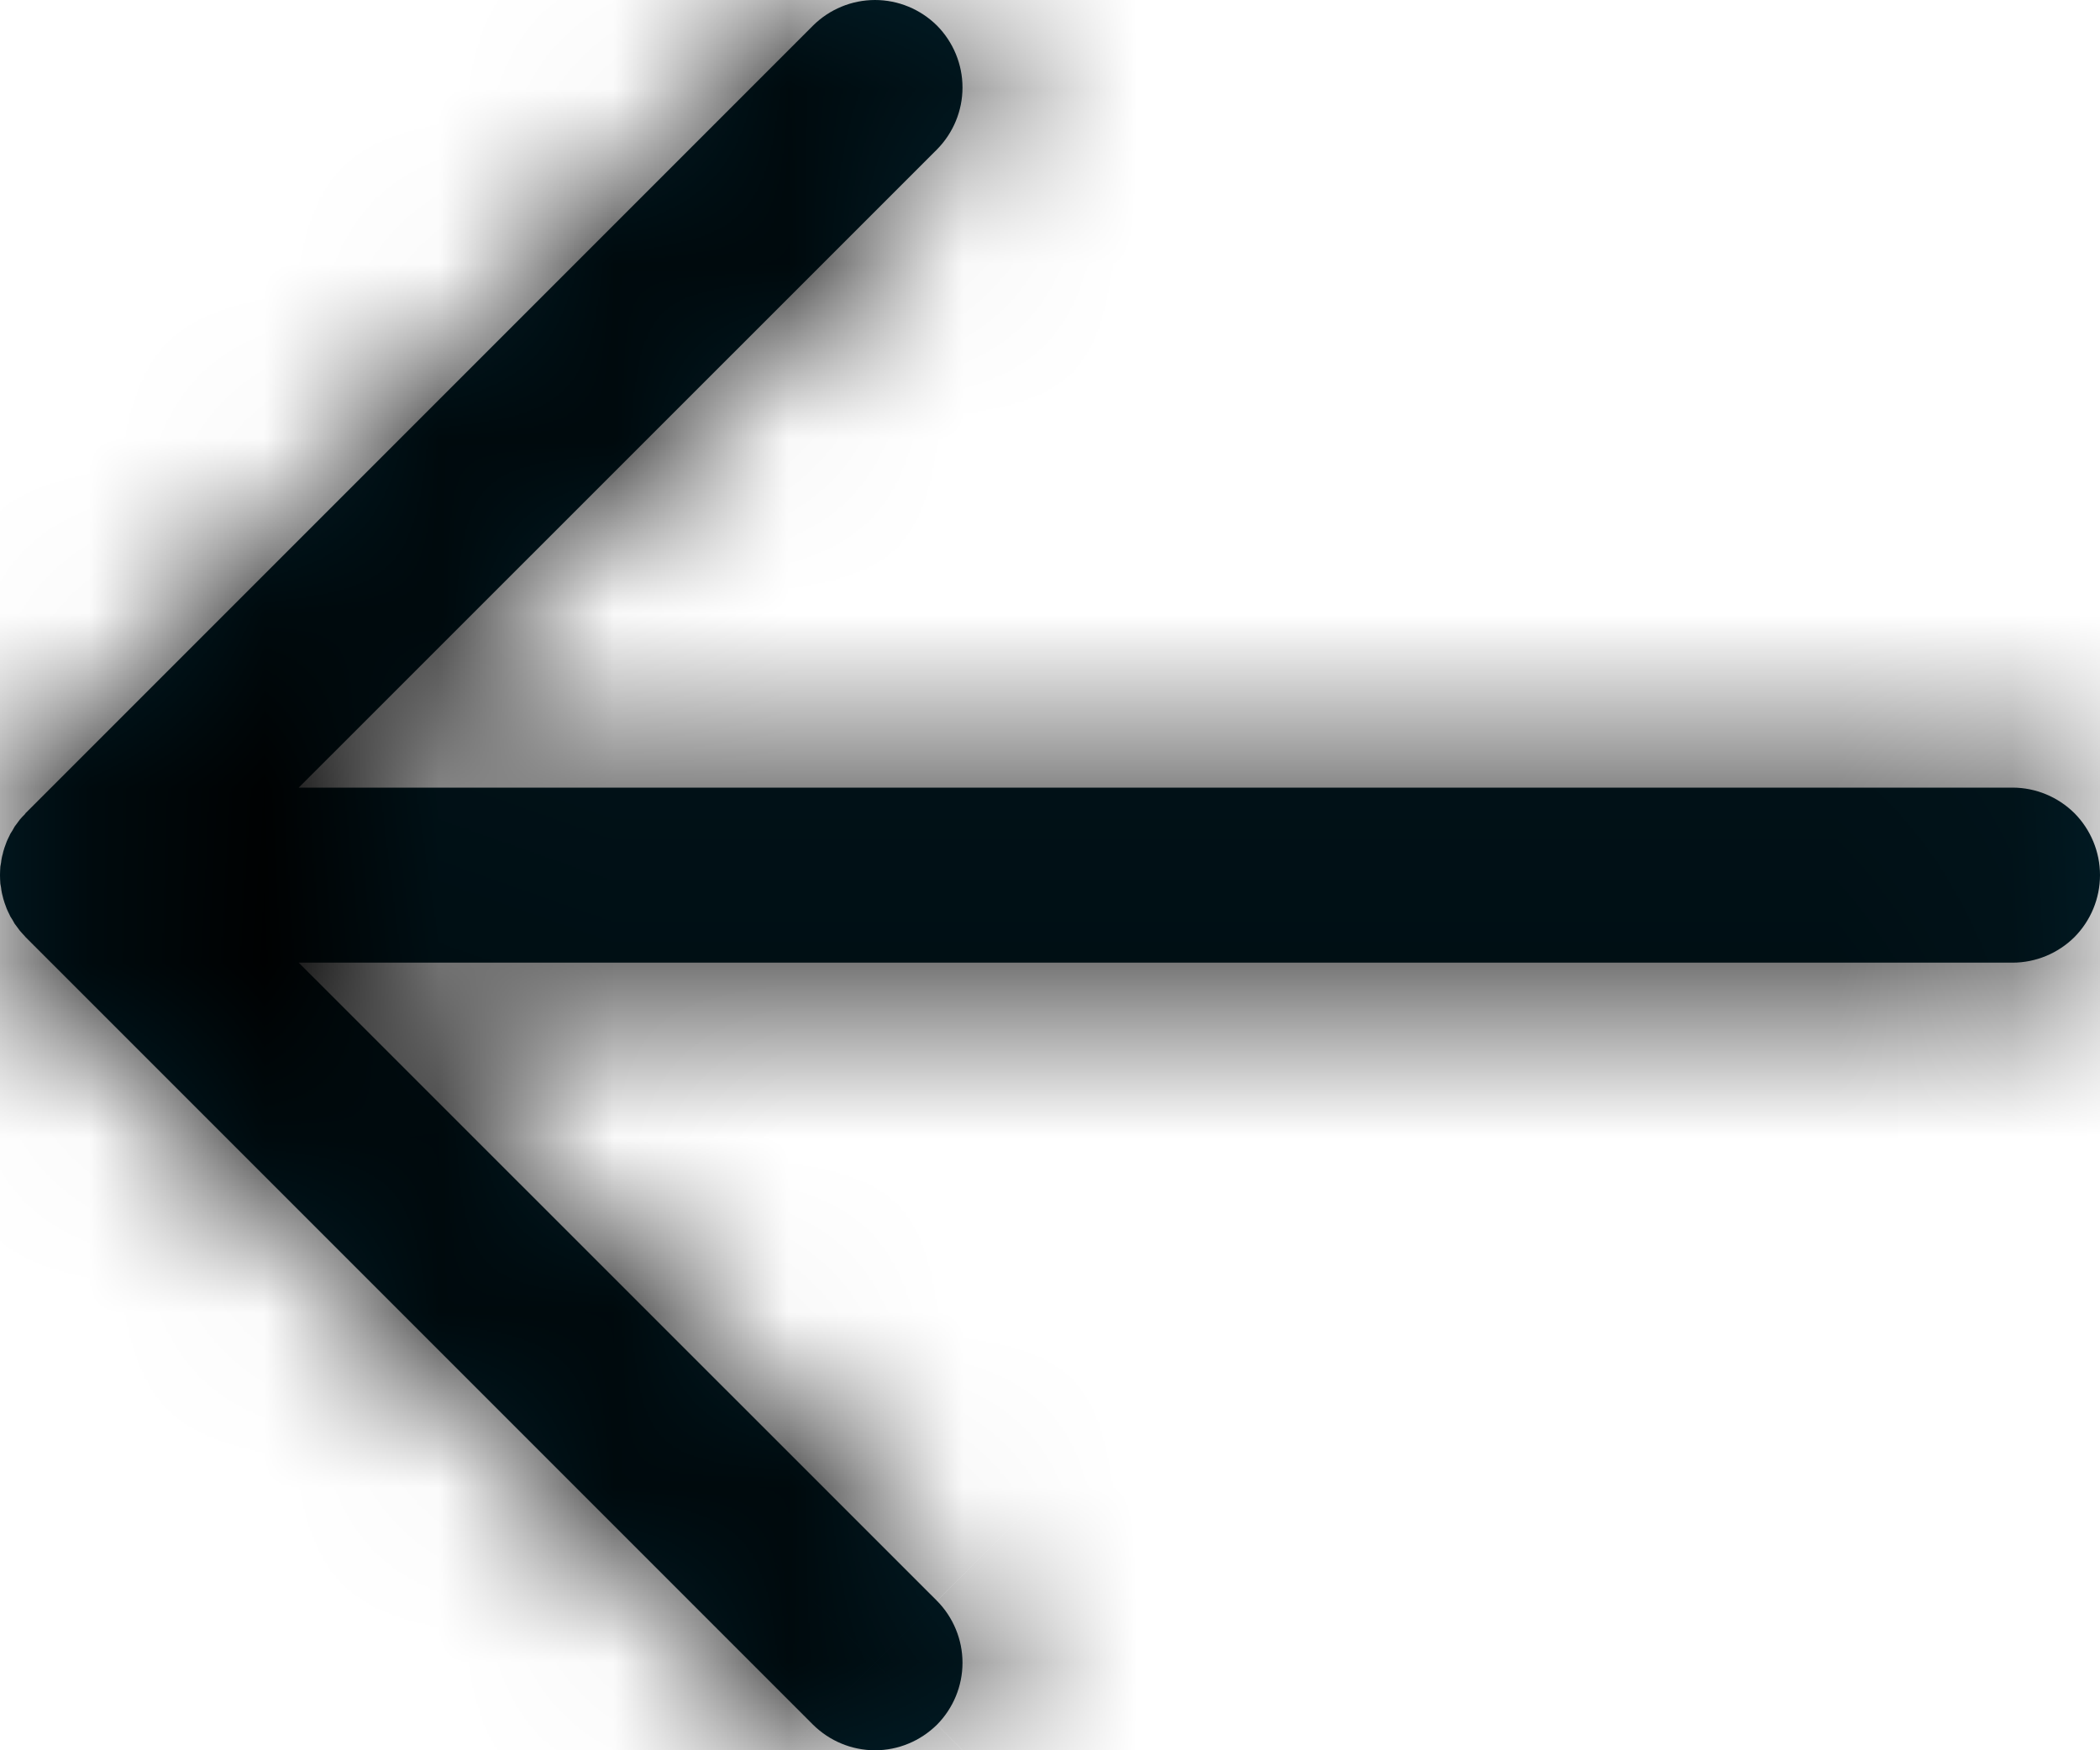
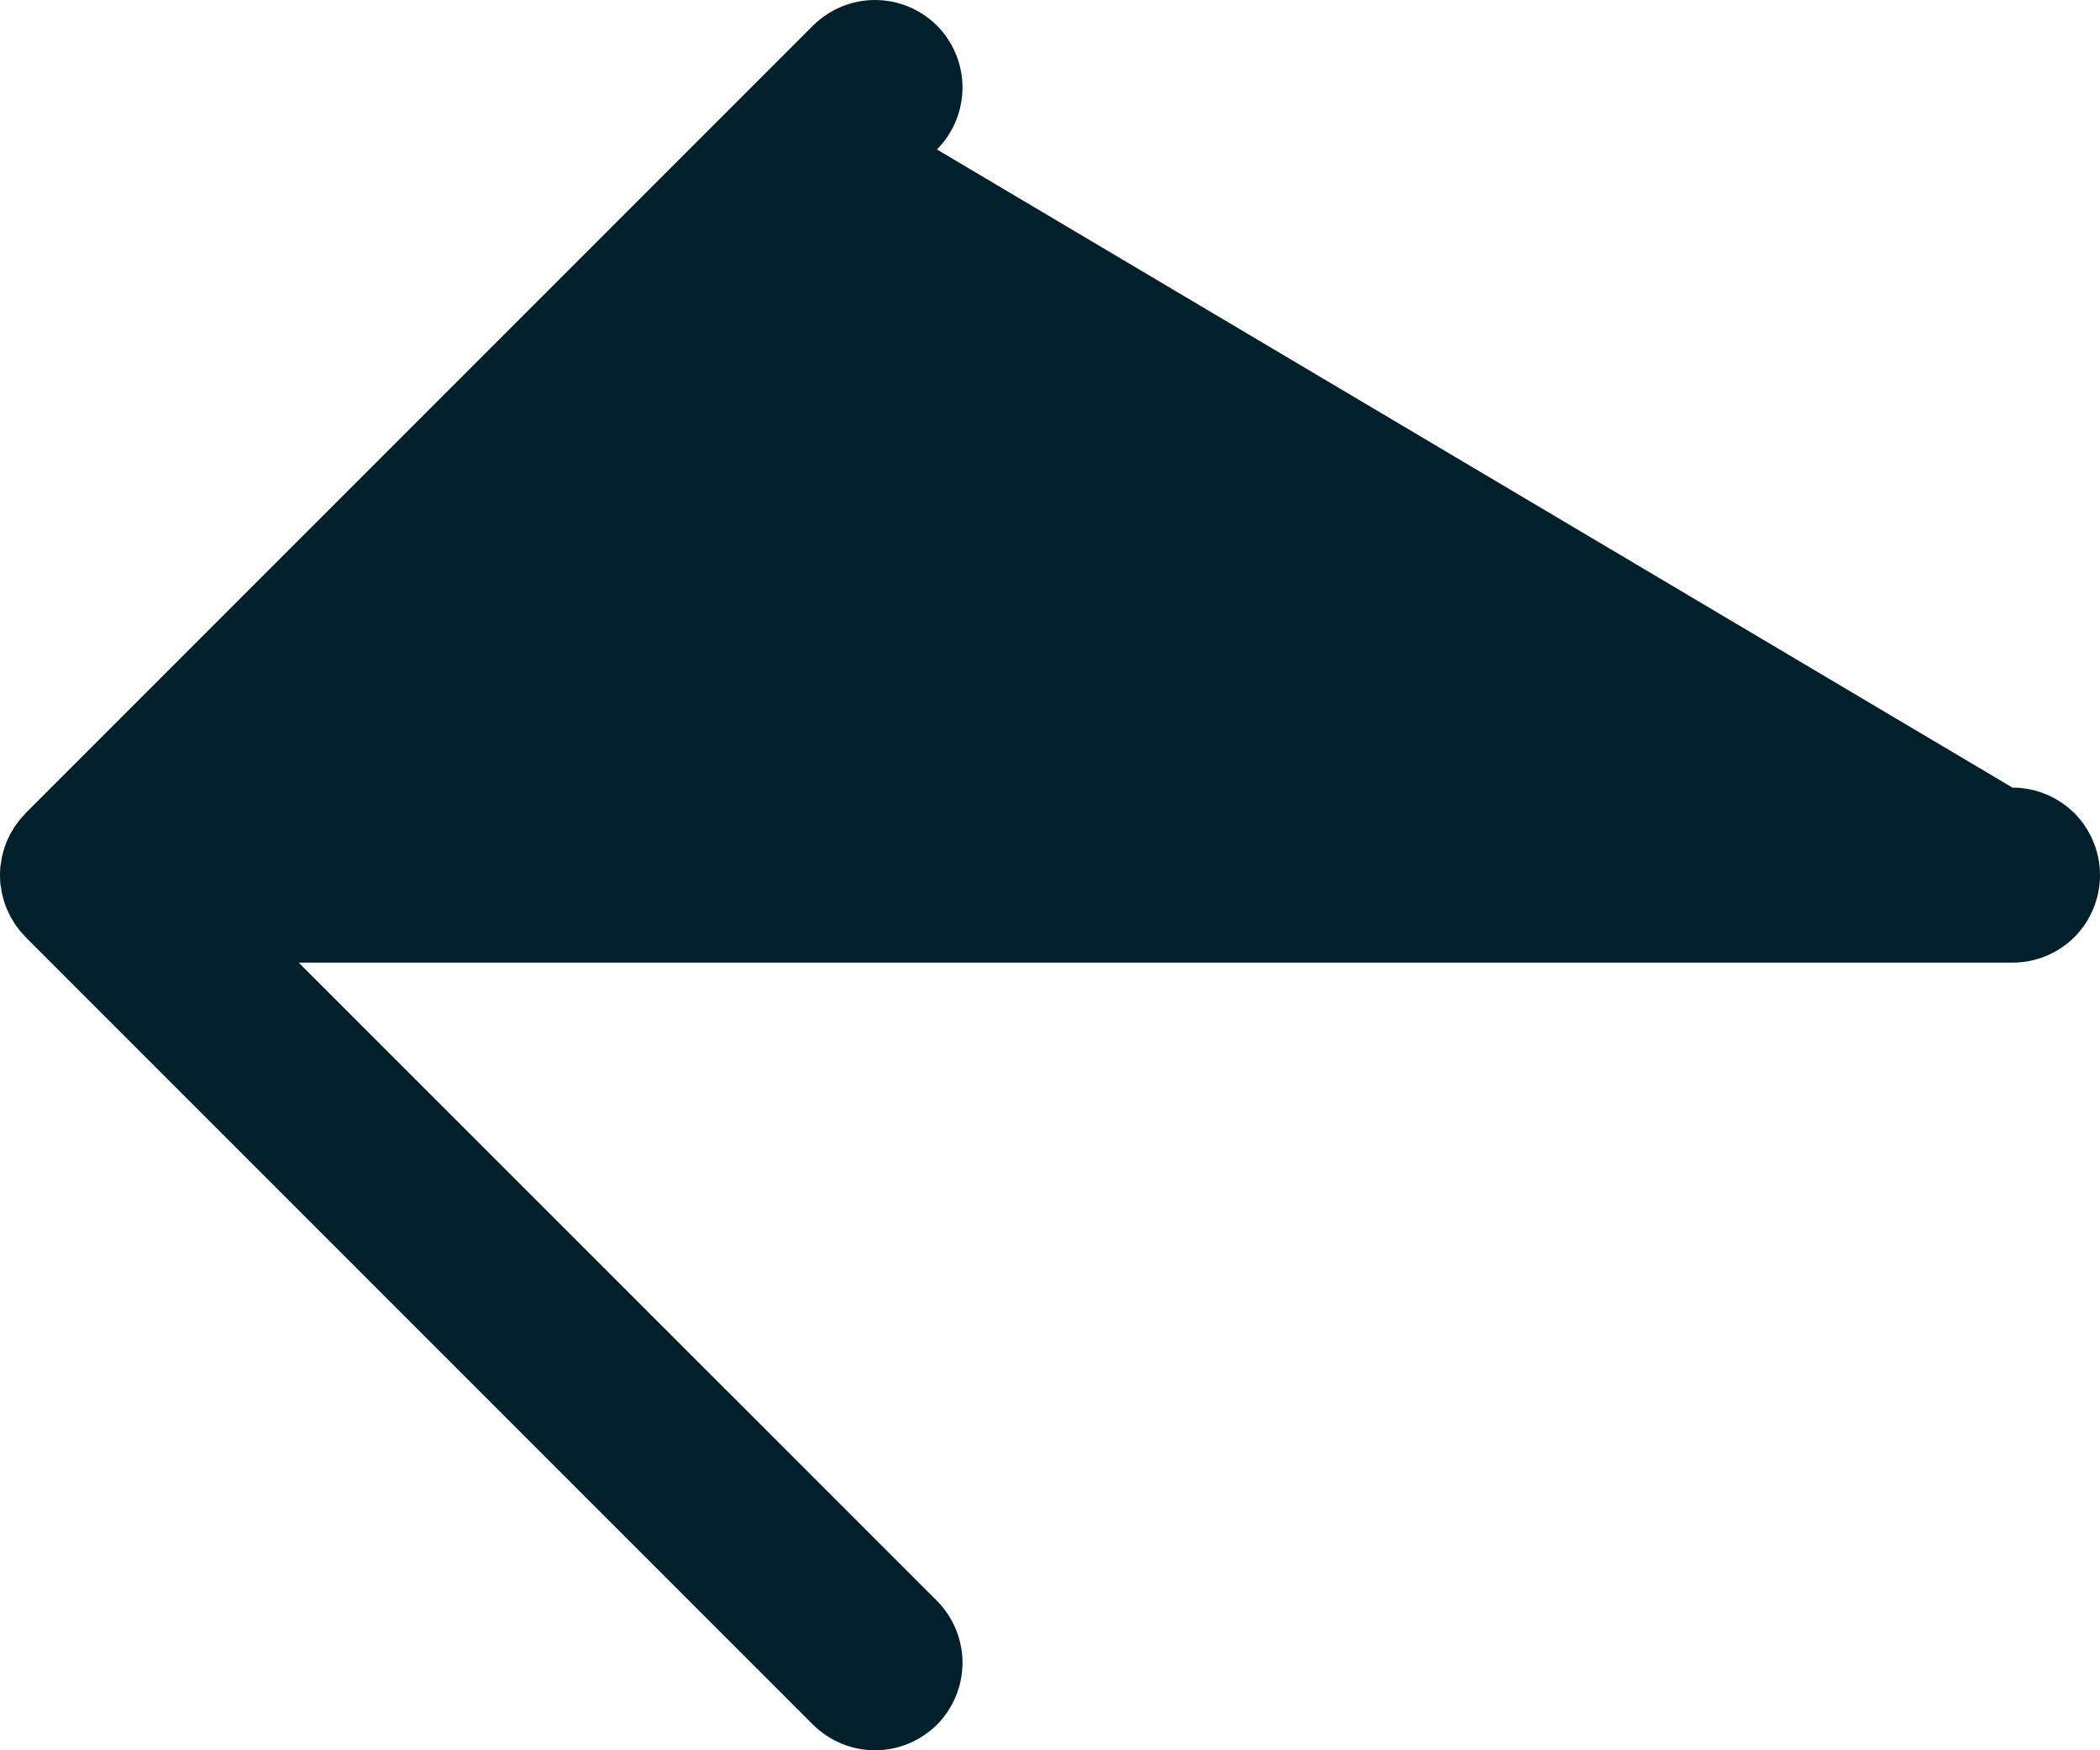
<svg xmlns="http://www.w3.org/2000/svg" width="12" height="10" viewBox="0 0 12 10" fill="none">
  <mask id="path-1-inside-1_3896_16348" fill="white">
-     <path d="M5.354 9.854C5.447 9.76 5.5 9.633 5.5 9.5C5.5 9.367 5.447 9.24 5.354 9.146L1.707 5.5H11.5C11.633 5.5 11.76 5.447 11.854 5.354C11.947 5.26 12 5.133 12 5C12 4.867 11.947 4.74 11.854 4.646C11.76 4.553 11.633 4.5 11.5 4.5H1.707L5.354 0.854C5.447 0.76 5.5 0.633 5.5 0.5C5.5 0.367 5.447 0.24 5.354 0.146C5.26 0.053 5.133 -5.74143e-06 5 4.69388e-10C4.867 5.74237e-06 4.74 0.053 4.646 0.146L0.146 4.646C0.145 4.648 0.143 4.65 0.142 4.652C0.132 4.662 0.122 4.672 0.113 4.683C0.108 4.689 0.104 4.696 0.099 4.702C0.094 4.709 0.089 4.715 0.084 4.722C0.079 4.73 0.075 4.737 0.071 4.745C0.067 4.751 0.063 4.758 0.059 4.764C0.055 4.772 0.052 4.78 0.048 4.787C0.045 4.794 0.041 4.801 0.038 4.809C0.035 4.816 0.033 4.824 0.03 4.831C0.027 4.839 0.024 4.847 0.022 4.855C0.019 4.862 0.018 4.87 0.016 4.878C0.014 4.886 0.011 4.894 0.01 4.902C0.008 4.911 0.007 4.92 0.006 4.929C0.005 4.936 0.003 4.943 0.002 4.951C0.001 4.967 0 4.984 0 5C0 5.016 0.001 5.033 0.002 5.049C0.003 5.057 0.005 5.064 0.006 5.071C0.007 5.08 0.008 5.089 0.01 5.098C0.011 5.106 0.014 5.114 0.016 5.123C0.018 5.13 0.019 5.138 0.022 5.145C0.024 5.153 0.027 5.161 0.03 5.169C0.033 5.176 0.035 5.184 0.038 5.191C0.041 5.199 0.045 5.206 0.048 5.213C0.052 5.22 0.055 5.228 0.059 5.236C0.063 5.242 0.067 5.249 0.071 5.255C0.075 5.263 0.079 5.27 0.084 5.278C0.089 5.285 0.094 5.291 0.099 5.298C0.104 5.304 0.108 5.311 0.113 5.317C0.123 5.328 0.132 5.339 0.142 5.349C0.144 5.351 0.145 5.352 0.146 5.354L4.646 9.854C4.693 9.9 4.748 9.937 4.809 9.962C4.869 9.987 4.934 10 5 10C5.066 10 5.131 9.987 5.191 9.962C5.252 9.937 5.307 9.9 5.354 9.854Z" />
-   </mask>
-   <path d="M5.354 9.854C5.447 9.76 5.5 9.633 5.5 9.5C5.5 9.367 5.447 9.24 5.354 9.146L1.707 5.5H11.5C11.633 5.5 11.76 5.447 11.854 5.354C11.947 5.26 12 5.133 12 5C12 4.867 11.947 4.74 11.854 4.646C11.76 4.553 11.633 4.5 11.5 4.5H1.707L5.354 0.854C5.447 0.76 5.5 0.633 5.5 0.5C5.5 0.367 5.447 0.24 5.354 0.146C5.26 0.053 5.133 -5.74143e-06 5 4.69388e-10C4.867 5.74237e-06 4.74 0.053 4.646 0.146L0.146 4.646C0.145 4.648 0.143 4.65 0.142 4.652C0.132 4.662 0.122 4.672 0.113 4.683C0.108 4.689 0.104 4.696 0.099 4.702C0.094 4.709 0.089 4.715 0.084 4.722C0.079 4.73 0.075 4.737 0.071 4.745C0.067 4.751 0.063 4.758 0.059 4.764C0.055 4.772 0.052 4.78 0.048 4.787C0.045 4.794 0.041 4.801 0.038 4.809C0.035 4.816 0.033 4.824 0.03 4.831C0.027 4.839 0.024 4.847 0.022 4.855C0.019 4.862 0.018 4.87 0.016 4.878C0.014 4.886 0.011 4.894 0.01 4.902C0.008 4.911 0.007 4.92 0.006 4.929C0.005 4.936 0.003 4.943 0.002 4.951C0.001 4.967 0 4.984 0 5C0 5.016 0.001 5.033 0.002 5.049C0.003 5.057 0.005 5.064 0.006 5.071C0.007 5.08 0.008 5.089 0.01 5.098C0.011 5.106 0.014 5.114 0.016 5.123C0.018 5.13 0.019 5.138 0.022 5.145C0.024 5.153 0.027 5.161 0.03 5.169C0.033 5.176 0.035 5.184 0.038 5.191C0.041 5.199 0.045 5.206 0.048 5.213C0.052 5.22 0.055 5.228 0.059 5.236C0.063 5.242 0.067 5.249 0.071 5.255C0.075 5.263 0.079 5.27 0.084 5.278C0.089 5.285 0.094 5.291 0.099 5.298C0.104 5.304 0.108 5.311 0.113 5.317C0.123 5.328 0.132 5.339 0.142 5.349C0.144 5.351 0.145 5.352 0.146 5.354L4.646 9.854C4.693 9.9 4.748 9.937 4.809 9.962C4.869 9.987 4.934 10 5 10C5.066 10 5.131 9.987 5.191 9.962C5.252 9.937 5.307 9.9 5.354 9.854Z" fill="#01202B" />
+     </mask>
+   <path d="M5.354 9.854C5.447 9.76 5.5 9.633 5.5 9.5C5.5 9.367 5.447 9.24 5.354 9.146L1.707 5.5H11.5C11.633 5.5 11.76 5.447 11.854 5.354C11.947 5.26 12 5.133 12 5C12 4.867 11.947 4.74 11.854 4.646C11.76 4.553 11.633 4.5 11.5 4.5L5.354 0.854C5.447 0.76 5.5 0.633 5.5 0.5C5.5 0.367 5.447 0.24 5.354 0.146C5.26 0.053 5.133 -5.74143e-06 5 4.69388e-10C4.867 5.74237e-06 4.74 0.053 4.646 0.146L0.146 4.646C0.145 4.648 0.143 4.65 0.142 4.652C0.132 4.662 0.122 4.672 0.113 4.683C0.108 4.689 0.104 4.696 0.099 4.702C0.094 4.709 0.089 4.715 0.084 4.722C0.079 4.73 0.075 4.737 0.071 4.745C0.067 4.751 0.063 4.758 0.059 4.764C0.055 4.772 0.052 4.78 0.048 4.787C0.045 4.794 0.041 4.801 0.038 4.809C0.035 4.816 0.033 4.824 0.03 4.831C0.027 4.839 0.024 4.847 0.022 4.855C0.019 4.862 0.018 4.87 0.016 4.878C0.014 4.886 0.011 4.894 0.01 4.902C0.008 4.911 0.007 4.92 0.006 4.929C0.005 4.936 0.003 4.943 0.002 4.951C0.001 4.967 0 4.984 0 5C0 5.016 0.001 5.033 0.002 5.049C0.003 5.057 0.005 5.064 0.006 5.071C0.007 5.08 0.008 5.089 0.01 5.098C0.011 5.106 0.014 5.114 0.016 5.123C0.018 5.13 0.019 5.138 0.022 5.145C0.024 5.153 0.027 5.161 0.03 5.169C0.033 5.176 0.035 5.184 0.038 5.191C0.041 5.199 0.045 5.206 0.048 5.213C0.052 5.22 0.055 5.228 0.059 5.236C0.063 5.242 0.067 5.249 0.071 5.255C0.075 5.263 0.079 5.27 0.084 5.278C0.089 5.285 0.094 5.291 0.099 5.298C0.104 5.304 0.108 5.311 0.113 5.317C0.123 5.328 0.132 5.339 0.142 5.349C0.144 5.351 0.145 5.352 0.146 5.354L4.646 9.854C4.693 9.9 4.748 9.937 4.809 9.962C4.869 9.987 4.934 10 5 10C5.066 10 5.131 9.987 5.191 9.962C5.252 9.937 5.307 9.9 5.354 9.854Z" fill="#01202B" />
  <path d="M5.5 9.5H7H5.5ZM5.354 9.146L6.415 8.086L6.414 8.086L5.354 9.146ZM1.707 5.5V4H-1.914L0.646 6.561L1.707 5.5ZM1.707 4.5L0.646 3.439L-1.914 6H1.707V4.5ZM5.354 0.854L6.414 1.914L6.414 1.914L5.354 0.854ZM4.646 0.146L5.707 1.207L5.707 1.207L4.646 0.146ZM0.146 4.646L1.202 5.712L1.207 5.707L0.146 4.646ZM0.142 4.652L1.216 5.698L1.217 5.697L0.142 4.652ZM0.113 4.683L-1.045 3.73L-1.045 3.73L0.113 4.683ZM0.099 4.702L1.301 5.6L1.302 5.598L0.099 4.702ZM0.084 4.722L-1.161 3.886L-1.162 3.887L0.084 4.722ZM0.071 4.745L-1.218 3.977L-1.218 3.977L0.071 4.745ZM0.059 4.764L-1.263 4.055L-1.264 4.057L0.059 4.764ZM0.048 4.787L1.404 5.428L1.404 5.428L0.048 4.787ZM0.038 4.809L-1.347 4.232L-1.348 4.236L0.038 4.809ZM0.03 4.831L1.441 5.34L1.442 5.336L0.03 4.831ZM0.022 4.855L-1.414 4.42L-1.414 4.421L0.022 4.855ZM0.016 4.878L-1.439 4.511L-1.439 4.511L0.016 4.878ZM0.01 4.902L-1.462 4.611L-1.462 4.612L0.01 4.902ZM0.006 4.929L-1.479 4.716L-1.479 4.717L0.006 4.929ZM0.002 4.951L1.495 5.098L1.495 5.097L0.002 4.951ZM0.002 5.049L1.495 4.903L1.495 4.902L0.002 5.049ZM0.006 5.071L-1.479 5.283L-1.479 5.283L0.006 5.071ZM0.01 5.098L-1.462 5.388L-1.462 5.389L0.01 5.098ZM0.016 5.123L-1.439 5.489L-1.439 5.489L0.016 5.123ZM0.022 5.145L-1.414 5.579L-1.414 5.58L0.022 5.145ZM0.03 5.169L1.442 4.663L1.441 4.66L0.03 5.169ZM0.038 5.191L-1.348 5.764L-1.347 5.768L0.038 5.191ZM0.048 5.213L1.404 4.572L1.404 4.572L0.048 5.213ZM0.059 5.236L-1.264 5.943L-1.263 5.945L0.059 5.236ZM0.071 5.255L1.359 4.488L1.359 4.487L0.071 5.255ZM0.084 5.278L-1.162 6.113L-1.161 6.114L0.084 5.278ZM0.099 5.298L1.302 4.402L1.3 4.4L0.099 5.298ZM0.113 5.317L1.273 4.366L1.272 4.364L0.113 5.317ZM0.142 5.349L-0.931 6.397L-0.925 6.403L0.142 5.349ZM0.146 5.354L1.207 4.293L1.202 4.287L0.146 5.354ZM4.646 9.854L5.707 8.793L5.707 8.793L4.646 9.854ZM6.415 10.914C6.789 10.539 7 10.03 7 9.5H4C4 9.235 4.105 8.981 4.293 8.793L6.415 10.914ZM7 9.5C7 8.97 6.789 8.461 6.415 8.086L4.293 10.207C4.105 10.019 4 9.765 4 9.5H7ZM6.414 8.086L2.768 4.439L0.646 6.561L4.293 10.207L6.414 8.086ZM1.707 7H11.5V4H1.707V7ZM11.5 7C12.03 7 12.539 6.789 12.914 6.414L10.793 4.293C10.98 4.105 11.235 4 11.5 4V7ZM12.914 6.414C13.289 6.039 13.5 5.53 13.5 5H10.5C10.5 4.735 10.605 4.48 10.793 4.293L12.914 6.414ZM13.5 5C13.5 4.47 13.289 3.961 12.914 3.586L10.793 5.707C10.605 5.52 10.5 5.265 10.5 5H13.5ZM12.914 3.586C12.539 3.211 12.03 3 11.5 3V6C11.235 6 10.98 5.895 10.793 5.707L12.914 3.586ZM11.5 3H1.707V6H11.5V3ZM2.768 5.561L6.414 1.914L4.293 -0.207L0.646 3.439L2.768 5.561ZM6.414 1.914C6.789 1.539 7 1.03 7 0.5L4 0.5C4 0.235 4.105 -0.02 4.293 -0.207L6.414 1.914ZM7 0.5C7 -0.031 6.789 -0.539 6.414 -0.914L4.293 1.207C4.105 1.02 4 0.765 4 0.5L7 0.5ZM6.414 -0.914C6.039 -1.289 5.53 -1.5 5 -1.5L5 1.5C4.735 1.5 4.48 1.395 4.293 1.207L6.414 -0.914ZM5 -1.5C4.469 -1.5 3.961 -1.289 3.586 -0.914L5.707 1.207C5.52 1.395 5.265 1.5 5 1.5L5 -1.5ZM3.586 -0.914L-0.914 3.586L1.207 5.707L5.707 1.207L3.586 -0.914ZM-0.909 3.581C-0.935 3.607 -0.956 3.629 -0.969 3.643C-0.976 3.651 -0.981 3.657 -0.985 3.661C-0.988 3.665 -0.991 3.669 -0.992 3.67C-0.994 3.672 -0.992 3.669 -0.991 3.668C-0.989 3.666 -0.985 3.662 -0.98 3.656C-0.971 3.646 -0.955 3.628 -0.934 3.606L1.217 5.697C1.239 5.674 1.257 5.655 1.266 5.644C1.272 5.638 1.276 5.634 1.278 5.631C1.279 5.63 1.28 5.629 1.28 5.629C1.28 5.628 1.28 5.628 1.28 5.628C1.28 5.628 1.28 5.628 1.28 5.628C1.28 5.629 1.277 5.632 1.274 5.635C1.271 5.639 1.266 5.645 1.259 5.652C1.247 5.666 1.227 5.687 1.202 5.712L-0.909 3.581ZM-0.932 3.605C-0.961 3.634 -1.001 3.677 -1.045 3.73L1.272 5.636C1.246 5.667 1.225 5.689 1.216 5.698L-0.932 3.605ZM-1.045 3.73C-1.075 3.767 -1.098 3.798 -1.106 3.809C-1.109 3.813 -1.114 3.821 -1.112 3.818C-1.112 3.818 -1.109 3.813 -1.103 3.806L1.302 5.598C1.31 5.588 1.316 5.58 1.318 5.577C1.319 5.576 1.319 5.575 1.32 5.574C1.32 5.574 1.32 5.574 1.32 5.574C1.32 5.573 1.32 5.574 1.318 5.576C1.316 5.579 1.311 5.586 1.303 5.596C1.296 5.606 1.285 5.62 1.272 5.636L-1.045 3.73ZM-1.102 3.804C-1.1 3.801 -1.098 3.798 -1.099 3.8C-1.1 3.801 -1.104 3.806 -1.109 3.812C-1.118 3.825 -1.138 3.852 -1.161 3.886L1.33 5.558C1.311 5.586 1.296 5.606 1.292 5.611C1.29 5.614 1.288 5.616 1.29 5.614C1.291 5.612 1.296 5.606 1.301 5.6L-1.102 3.804ZM-1.162 3.887C-1.186 3.923 -1.204 3.953 -1.212 3.966C-1.216 3.973 -1.219 3.979 -1.22 3.98C-1.221 3.983 -1.22 3.98 -1.218 3.977L1.359 5.513C1.364 5.505 1.367 5.499 1.368 5.498C1.37 5.495 1.368 5.497 1.366 5.5C1.363 5.507 1.349 5.529 1.33 5.557L-1.162 3.887ZM-1.218 3.977C-1.215 3.972 -1.212 3.968 -1.213 3.969C-1.213 3.969 -1.213 3.969 -1.214 3.97C-1.214 3.97 -1.214 3.971 -1.215 3.972C-1.216 3.973 -1.217 3.976 -1.219 3.979C-1.226 3.991 -1.243 4.019 -1.263 4.055L1.381 5.473C1.373 5.489 1.365 5.501 1.36 5.511C1.355 5.52 1.351 5.527 1.349 5.53C1.348 5.532 1.346 5.534 1.349 5.53C1.35 5.528 1.354 5.521 1.359 5.512L-1.218 3.977ZM-1.264 4.057C-1.283 4.093 -1.297 4.122 -1.303 4.136C-1.306 4.143 -1.309 4.149 -1.31 4.15C-1.311 4.152 -1.31 4.15 -1.308 4.147L1.404 5.428C1.408 5.421 1.411 5.414 1.411 5.413C1.413 5.41 1.411 5.413 1.41 5.416C1.407 5.422 1.397 5.443 1.382 5.471L-1.264 4.057ZM-1.308 4.146C-1.306 4.143 -1.305 4.14 -1.306 4.142C-1.306 4.142 -1.309 4.148 -1.312 4.155C-1.318 4.167 -1.332 4.196 -1.347 4.232L1.423 5.385C1.411 5.414 1.401 5.435 1.398 5.441C1.397 5.444 1.396 5.446 1.397 5.443C1.398 5.442 1.401 5.435 1.404 5.428L-1.308 4.146ZM-1.348 4.236C-1.364 4.273 -1.375 4.304 -1.379 4.317C-1.382 4.324 -1.384 4.33 -1.384 4.331C-1.385 4.333 -1.384 4.33 -1.382 4.326L1.442 5.336C1.445 5.329 1.447 5.322 1.448 5.32C1.449 5.317 1.448 5.32 1.447 5.323C1.445 5.329 1.437 5.352 1.424 5.382L-1.348 4.236ZM-1.381 4.323C-1.38 4.32 -1.38 4.318 -1.381 4.321C-1.381 4.322 -1.384 4.329 -1.386 4.336C-1.392 4.351 -1.402 4.381 -1.414 4.42L1.457 5.29C1.448 5.32 1.44 5.343 1.437 5.35C1.436 5.353 1.435 5.356 1.436 5.353C1.436 5.352 1.439 5.346 1.441 5.34L-1.381 4.323ZM-1.414 4.421C-1.426 4.46 -1.434 4.492 -1.437 4.505C-1.438 4.509 -1.439 4.512 -1.44 4.514C-1.44 4.515 -1.44 4.516 -1.44 4.517C-1.44 4.518 -1.44 4.518 -1.441 4.518C-1.441 4.52 -1.44 4.516 -1.439 4.511L1.47 5.244C1.472 5.235 1.474 5.228 1.475 5.226C1.476 5.221 1.475 5.224 1.475 5.227C1.473 5.233 1.467 5.257 1.458 5.289L-1.414 4.421ZM-1.439 4.511C-1.438 4.507 -1.437 4.504 -1.437 4.506C-1.438 4.507 -1.439 4.513 -1.441 4.521C-1.445 4.536 -1.453 4.569 -1.462 4.611L1.481 5.194C1.474 5.227 1.468 5.252 1.466 5.259C1.466 5.262 1.465 5.265 1.466 5.261C1.466 5.26 1.468 5.252 1.47 5.244L-1.439 4.511ZM-1.462 4.612C-1.47 4.652 -1.475 4.685 -1.477 4.702C-1.478 4.71 -1.479 4.717 -1.48 4.719C-1.48 4.722 -1.48 4.719 -1.479 4.716L1.491 5.141C1.492 5.133 1.493 5.127 1.493 5.126C1.493 5.123 1.493 5.126 1.492 5.129C1.491 5.137 1.488 5.161 1.481 5.193L-1.462 4.612ZM-1.479 4.717C-1.478 4.707 -1.477 4.7 -1.477 4.699C-1.477 4.699 -1.476 4.698 -1.477 4.7C-1.477 4.701 -1.477 4.704 -1.478 4.707C-1.48 4.719 -1.486 4.757 -1.49 4.804L1.495 5.097C1.493 5.118 1.491 5.135 1.489 5.148C1.488 5.16 1.486 5.169 1.486 5.172C1.486 5.173 1.485 5.175 1.486 5.174C1.486 5.174 1.486 5.174 1.486 5.173C1.486 5.173 1.486 5.173 1.486 5.173C1.486 5.172 1.486 5.171 1.486 5.169C1.487 5.165 1.489 5.154 1.491 5.14L-1.479 4.717ZM-1.49 4.804C-1.496 4.865 -1.5 4.931 -1.5 5H1.5C1.5 5.036 1.498 5.069 1.495 5.098L-1.49 4.804ZM-1.5 5C-1.5 5.069 -1.496 5.135 -1.49 5.196L1.495 4.902C1.498 4.931 1.5 4.964 1.5 5H-1.5ZM-1.49 5.196C-1.486 5.243 -1.48 5.281 -1.478 5.293C-1.477 5.296 -1.477 5.299 -1.477 5.3C-1.476 5.302 -1.477 5.301 -1.477 5.301C-1.477 5.3 -1.478 5.293 -1.479 5.283L1.491 4.86C1.489 4.846 1.487 4.836 1.486 4.831C1.486 4.829 1.486 4.828 1.486 4.828C1.486 4.827 1.486 4.827 1.486 4.827C1.486 4.826 1.486 4.826 1.486 4.826C1.485 4.826 1.486 4.827 1.486 4.828C1.486 4.831 1.488 4.84 1.489 4.852C1.491 4.864 1.493 4.882 1.495 4.903L-1.49 5.196ZM-1.479 5.283C-1.48 5.28 -1.48 5.278 -1.48 5.281C-1.479 5.283 -1.478 5.29 -1.477 5.298C-1.475 5.315 -1.47 5.348 -1.462 5.388L1.481 4.807C1.488 4.839 1.491 4.863 1.492 4.871C1.493 4.874 1.493 4.877 1.493 4.875C1.493 4.874 1.492 4.867 1.491 4.859L-1.479 5.283ZM-1.462 5.389C-1.453 5.431 -1.445 5.464 -1.441 5.479C-1.439 5.487 -1.438 5.493 -1.438 5.494C-1.437 5.496 -1.438 5.493 -1.439 5.489L1.47 4.756C1.468 4.748 1.466 4.74 1.466 4.739C1.465 4.735 1.466 4.738 1.466 4.741C1.468 4.748 1.474 4.773 1.481 4.806L-1.462 5.389ZM-1.439 5.489C-1.44 5.484 -1.441 5.48 -1.441 5.482C-1.44 5.482 -1.44 5.482 -1.44 5.483C-1.44 5.484 -1.44 5.485 -1.44 5.486C-1.439 5.488 -1.438 5.491 -1.437 5.495C-1.434 5.508 -1.426 5.54 -1.414 5.579L1.458 4.711C1.467 4.743 1.473 4.767 1.475 4.773C1.475 4.776 1.476 4.779 1.475 4.774C1.474 4.772 1.472 4.765 1.47 4.756L-1.439 5.489ZM-1.414 5.58C-1.402 5.619 -1.392 5.649 -1.386 5.664C-1.384 5.671 -1.381 5.678 -1.381 5.679C-1.379 5.682 -1.38 5.68 -1.381 5.678L1.441 4.66C1.439 4.654 1.436 4.648 1.436 4.647C1.435 4.644 1.436 4.647 1.437 4.651C1.44 4.657 1.448 4.68 1.457 4.71L-1.414 5.58ZM-1.382 5.674C-1.384 5.67 -1.385 5.667 -1.384 5.669C-1.384 5.67 -1.382 5.676 -1.379 5.683C-1.375 5.696 -1.364 5.727 -1.348 5.764L1.424 4.618C1.437 4.648 1.445 4.672 1.447 4.678C1.448 4.68 1.449 4.683 1.448 4.68C1.447 4.678 1.445 4.671 1.442 4.663L-1.382 5.674ZM-1.347 5.768C-1.332 5.804 -1.318 5.833 -1.312 5.846C-1.309 5.852 -1.306 5.858 -1.306 5.858C-1.305 5.86 -1.307 5.857 -1.308 5.853L1.404 4.572C1.401 4.565 1.398 4.559 1.397 4.557C1.396 4.554 1.397 4.556 1.398 4.559C1.401 4.564 1.411 4.586 1.423 4.615L-1.347 5.768ZM-1.308 5.853C-1.31 5.85 -1.311 5.848 -1.31 5.85C-1.309 5.851 -1.306 5.857 -1.303 5.864C-1.297 5.878 -1.283 5.907 -1.264 5.943L1.382 4.529C1.397 4.557 1.407 4.578 1.41 4.584C1.412 4.587 1.413 4.59 1.411 4.587C1.411 4.586 1.408 4.579 1.404 4.572L-1.308 5.853ZM-1.263 5.945C-1.243 5.981 -1.226 6.009 -1.219 6.021C-1.217 6.024 -1.216 6.027 -1.215 6.028C-1.214 6.029 -1.214 6.03 -1.214 6.03C-1.213 6.031 -1.213 6.031 -1.213 6.031C-1.212 6.032 -1.215 6.029 -1.218 6.023L1.359 4.487C1.354 4.479 1.35 4.472 1.349 4.47C1.346 4.466 1.348 4.468 1.349 4.47C1.351 4.473 1.355 4.48 1.36 4.489C1.365 4.499 1.373 4.511 1.381 4.527L-1.263 5.945ZM-1.218 6.023C-1.22 6.02 -1.221 6.017 -1.22 6.02C-1.219 6.021 -1.216 6.027 -1.212 6.034C-1.204 6.047 -1.186 6.077 -1.162 6.113L1.33 4.443C1.349 4.471 1.363 4.493 1.366 4.5C1.368 4.503 1.37 4.505 1.368 4.502C1.367 4.501 1.364 4.495 1.359 4.488L-1.218 6.023ZM-1.161 6.114C-1.138 6.148 -1.118 6.175 -1.109 6.187C-1.104 6.194 -1.1 6.199 -1.099 6.2C-1.098 6.202 -1.099 6.2 -1.102 6.197L1.3 4.4C1.296 4.393 1.291 4.387 1.29 4.386C1.288 4.384 1.29 4.386 1.292 4.389C1.296 4.394 1.311 4.414 1.33 4.442L-1.161 6.114ZM-1.103 6.195C-1.108 6.188 -1.112 6.182 -1.112 6.182C-1.115 6.179 -1.109 6.187 -1.106 6.191C-1.098 6.202 -1.075 6.233 -1.045 6.27L1.272 4.364C1.285 4.38 1.296 4.394 1.303 4.404C1.311 4.414 1.316 4.421 1.319 4.424C1.32 4.426 1.32 4.427 1.32 4.427C1.32 4.426 1.32 4.426 1.32 4.426C1.319 4.425 1.319 4.424 1.318 4.423C1.316 4.42 1.309 4.412 1.302 4.402L-1.103 6.195ZM-1.046 6.269C-1.002 6.323 -0.961 6.367 -0.931 6.397L1.216 4.301C1.225 4.311 1.247 4.333 1.273 4.366L-1.046 6.269ZM-0.925 6.403C-0.949 6.379 -0.968 6.358 -0.978 6.346C-0.984 6.34 -0.988 6.335 -0.99 6.333C-0.992 6.331 -0.994 6.328 -0.993 6.33C-0.992 6.33 -0.99 6.333 -0.986 6.337C-0.982 6.341 -0.977 6.348 -0.97 6.355C-0.957 6.37 -0.936 6.393 -0.909 6.42L1.202 4.287C1.228 4.313 1.248 4.335 1.261 4.35C1.267 4.357 1.273 4.363 1.276 4.367C1.279 4.37 1.281 4.373 1.281 4.373C1.282 4.373 1.281 4.373 1.281 4.372C1.28 4.372 1.279 4.37 1.278 4.369C1.275 4.366 1.271 4.361 1.265 4.354C1.254 4.341 1.235 4.32 1.21 4.295L-0.925 6.403ZM-0.914 6.414L3.586 10.914L5.707 8.793L1.207 4.293L-0.914 6.414ZM3.586 10.914C3.771 11.1 3.992 11.247 4.235 11.348L5.383 8.576C5.504 8.626 5.614 8.7 5.707 8.793L3.586 10.914ZM4.235 11.348C4.477 11.448 4.737 11.5 5 11.5V8.5C5.131 8.5 5.261 8.526 5.383 8.576L4.235 11.348ZM5 11.5C5.263 11.5 5.523 11.448 5.765 11.348L4.617 8.576C4.739 8.526 4.869 8.5 5 8.5V11.5ZM5.765 11.348C6.008 11.247 6.229 11.1 6.414 10.914L4.293 8.793C4.386 8.7 4.496 8.626 4.617 8.576L5.765 11.348Z" fill="black" mask="url(#path-1-inside-1_3896_16348)" />
</svg>